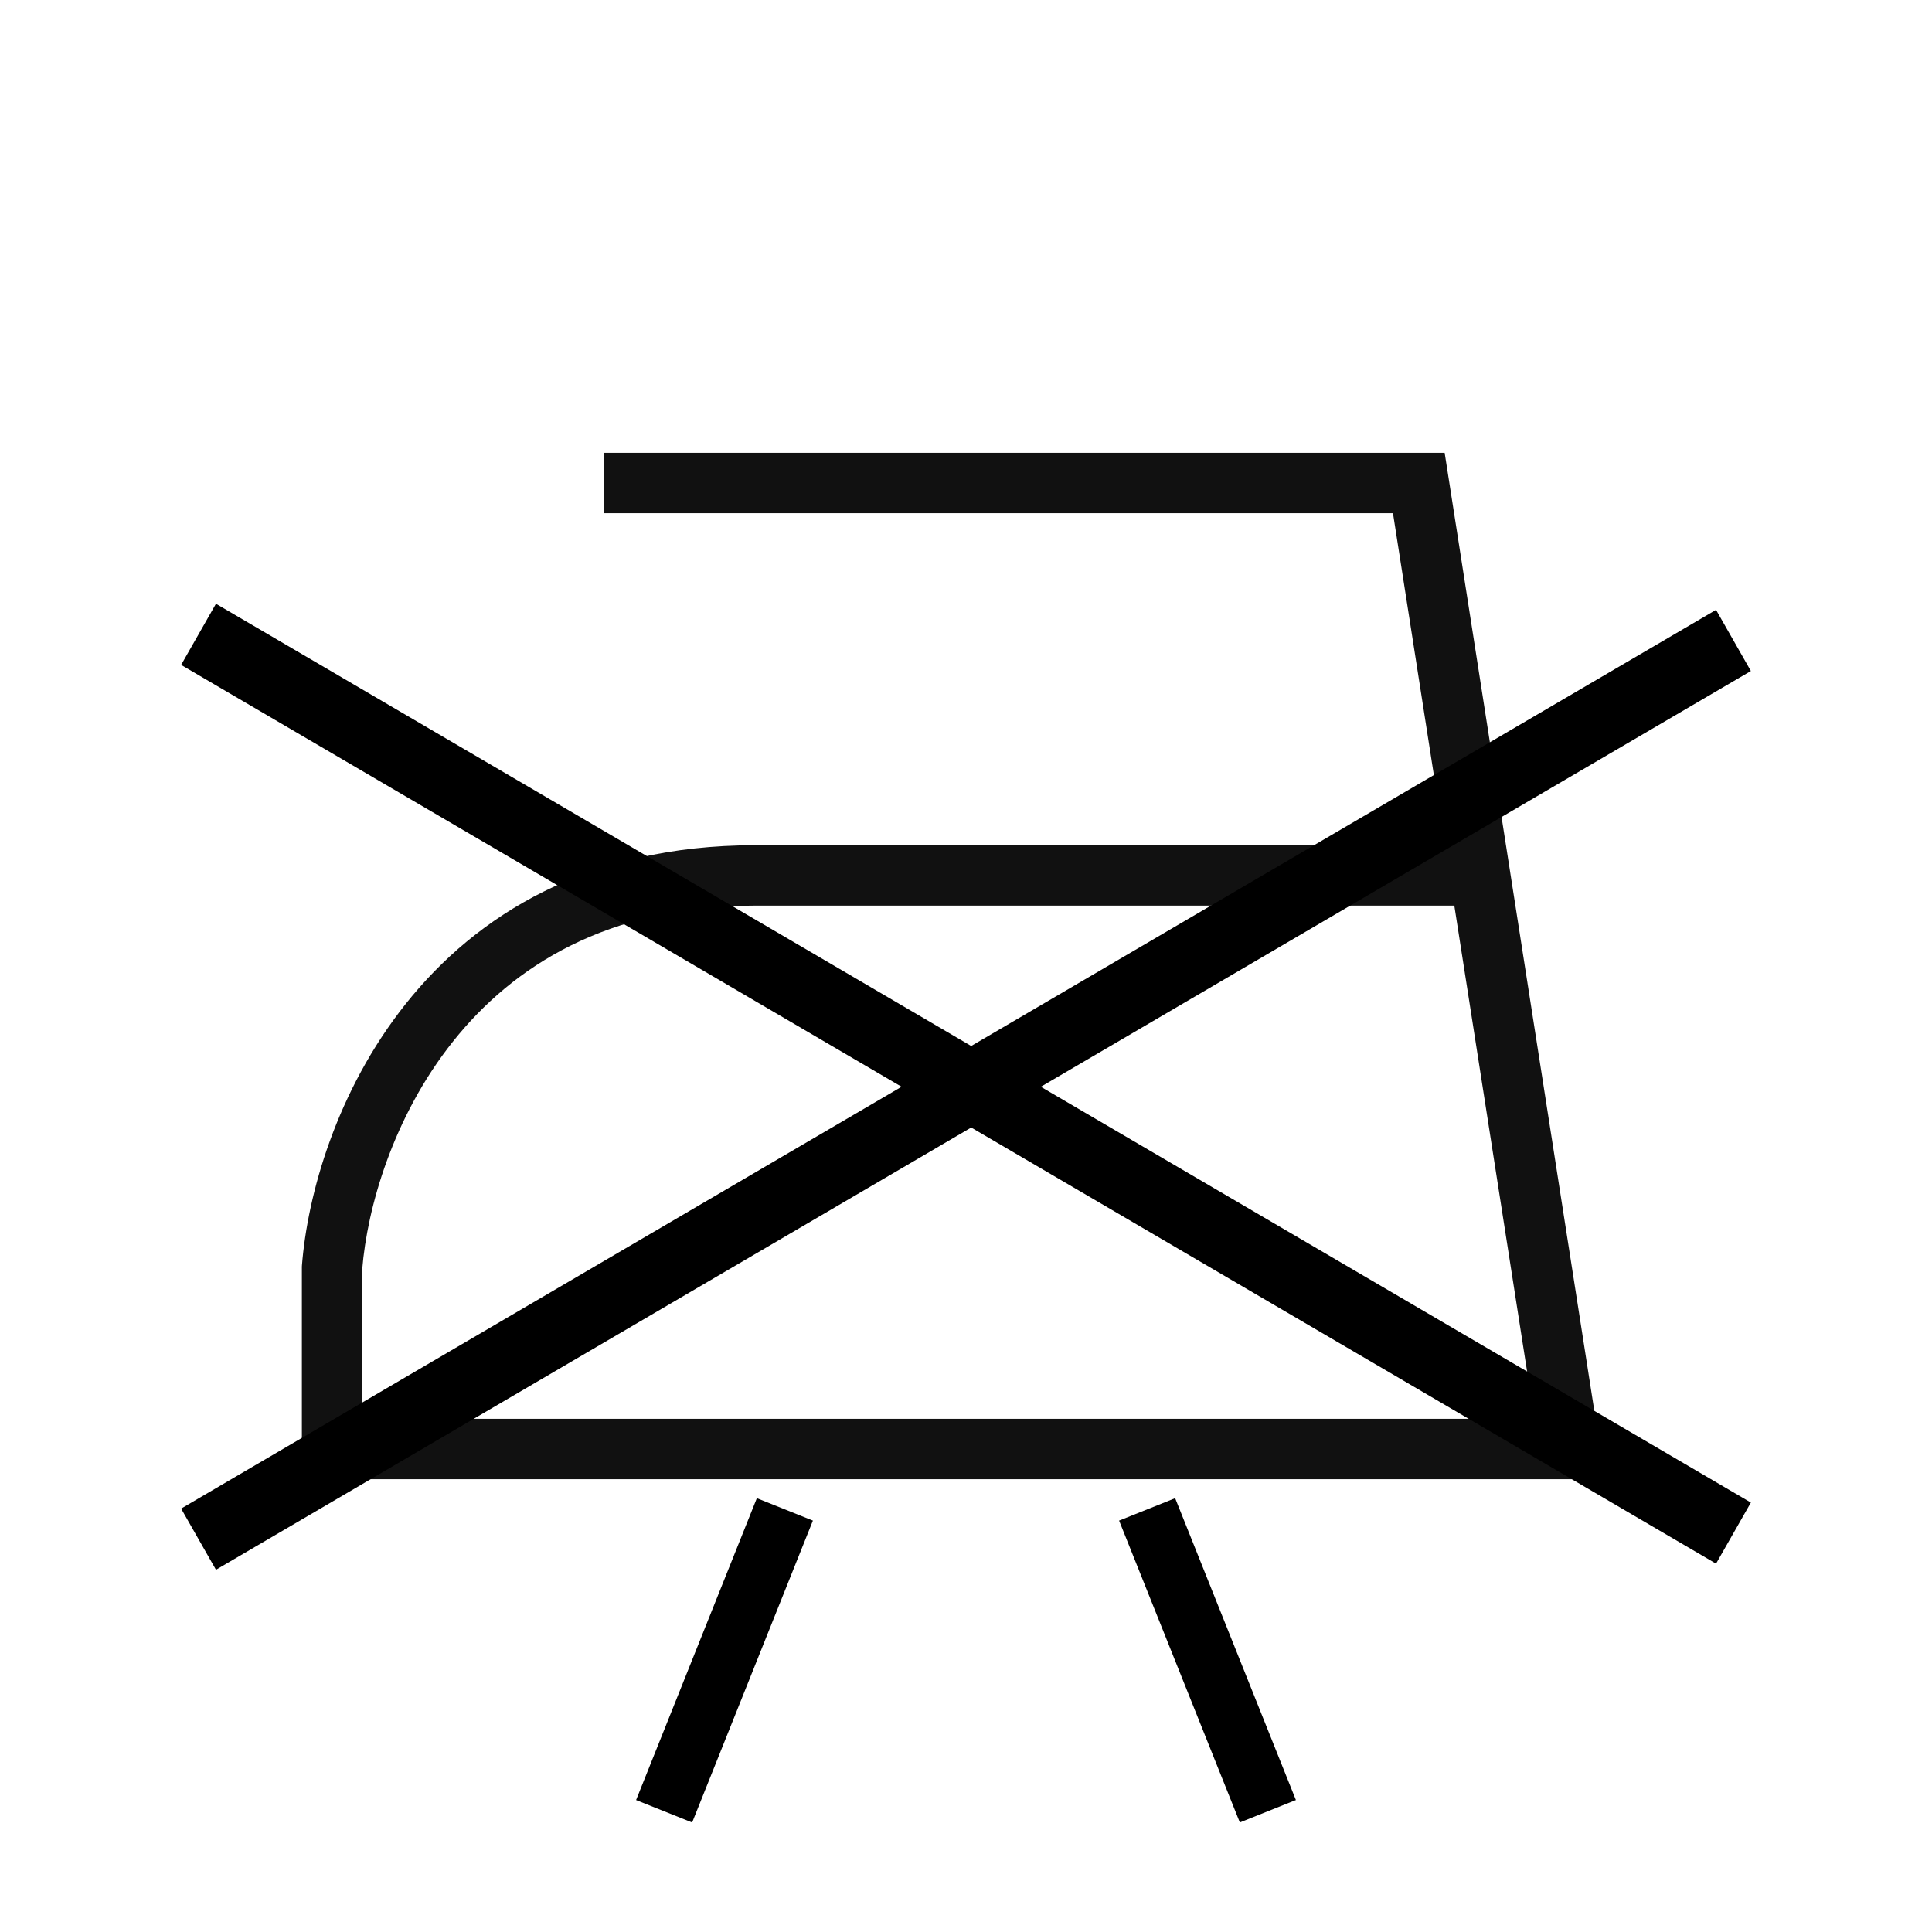
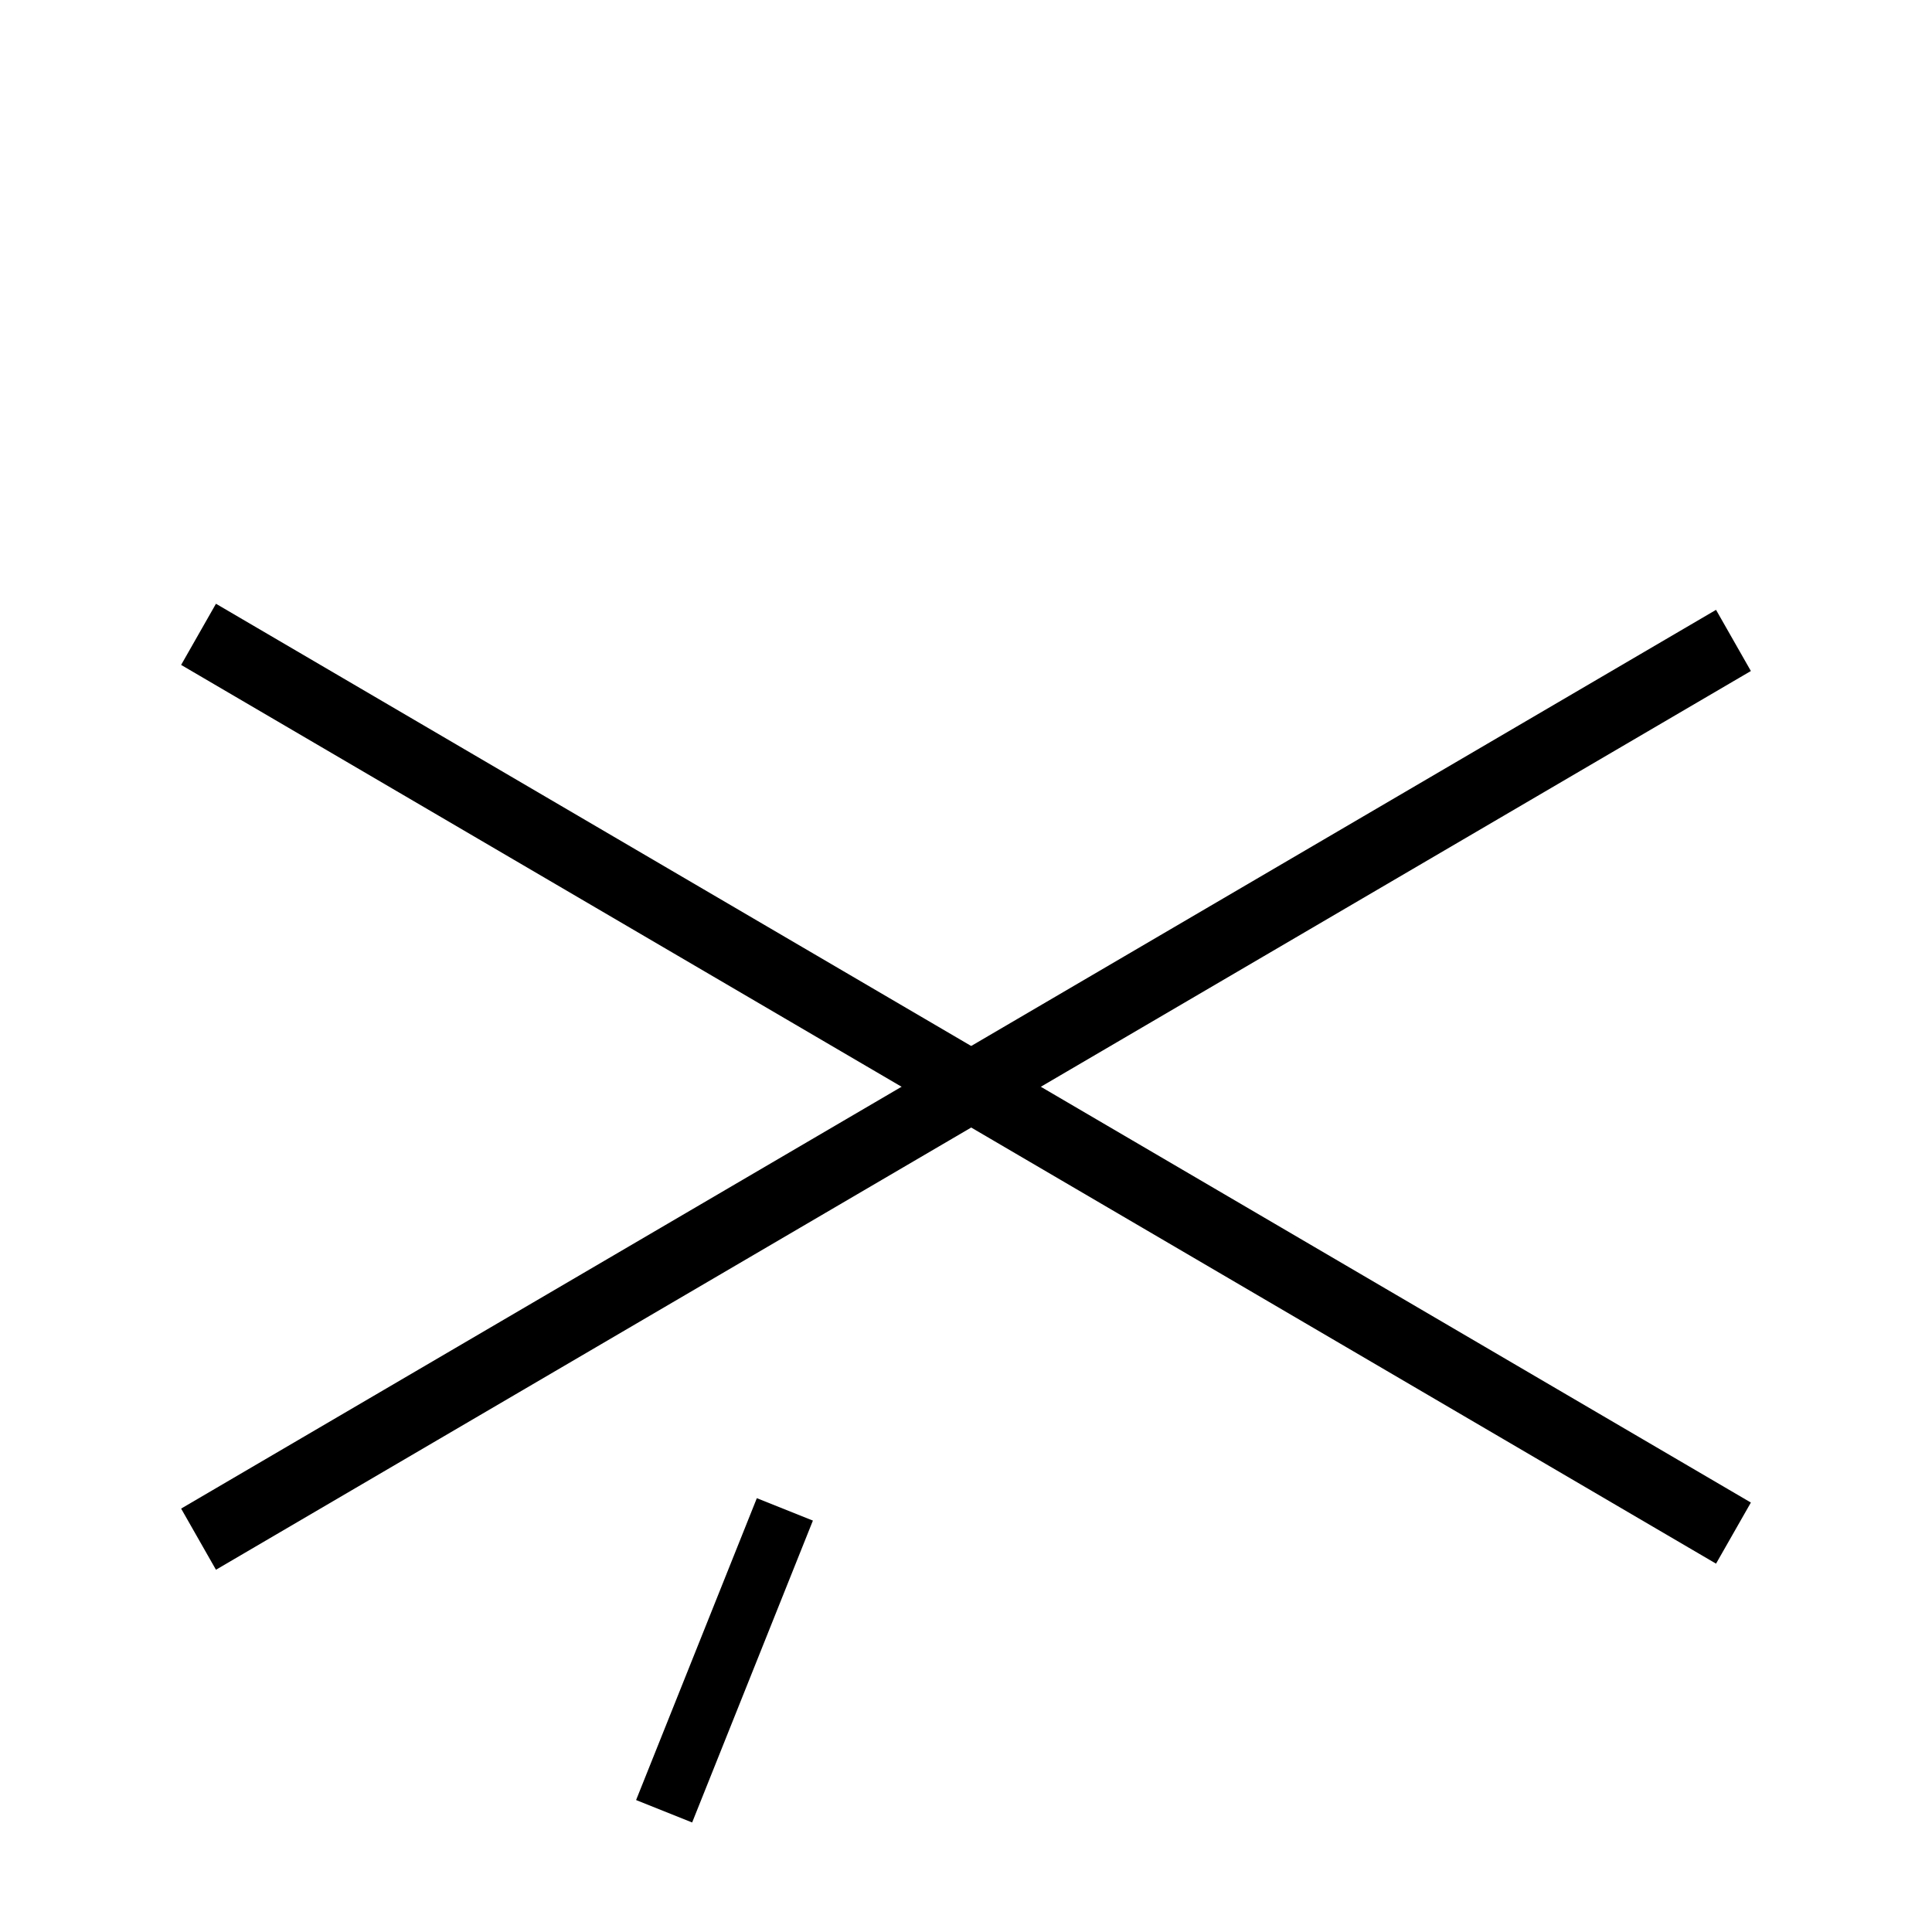
<svg xmlns="http://www.w3.org/2000/svg" width="32" height="32" viewBox="0 0 32 32" fill="none">
-   <path fill-rule="evenodd" clip-rule="evenodd" d="M23.072 8.5H10V7.5H23.928L26.584 24.5H5V20.981L5.001 20.962C5.091 19.798 5.569 18.072 6.721 16.626C7.89 15.159 9.739 14 12.5 14H23.931L23.072 8.5ZM24.088 15H12.5C10.061 15 8.493 16.007 7.504 17.249C6.504 18.503 6.081 20.016 6 21.02V23.5H25.416L24.088 15Z" fill="#111111" />
-   <path fill-rule="evenodd" clip-rule="evenodd" d="M29 11.114L3.577 26L3 24.987L28.423 10.101L29 11.114Z" fill="black" />
+   <path fill-rule="evenodd" clip-rule="evenodd" d="M29 11.114L3.577 26L3 24.987L28.423 10.101L29 11.114" fill="black" />
  <path fill-rule="evenodd" clip-rule="evenodd" d="M3 11.013L28.423 25.899L29 24.887L3.577 10L3 11.013Z" fill="black" />
  <path d="M13 25L11 30" stroke="black" />
-   <path d="M19 25L21 30" stroke="black" />
</svg>